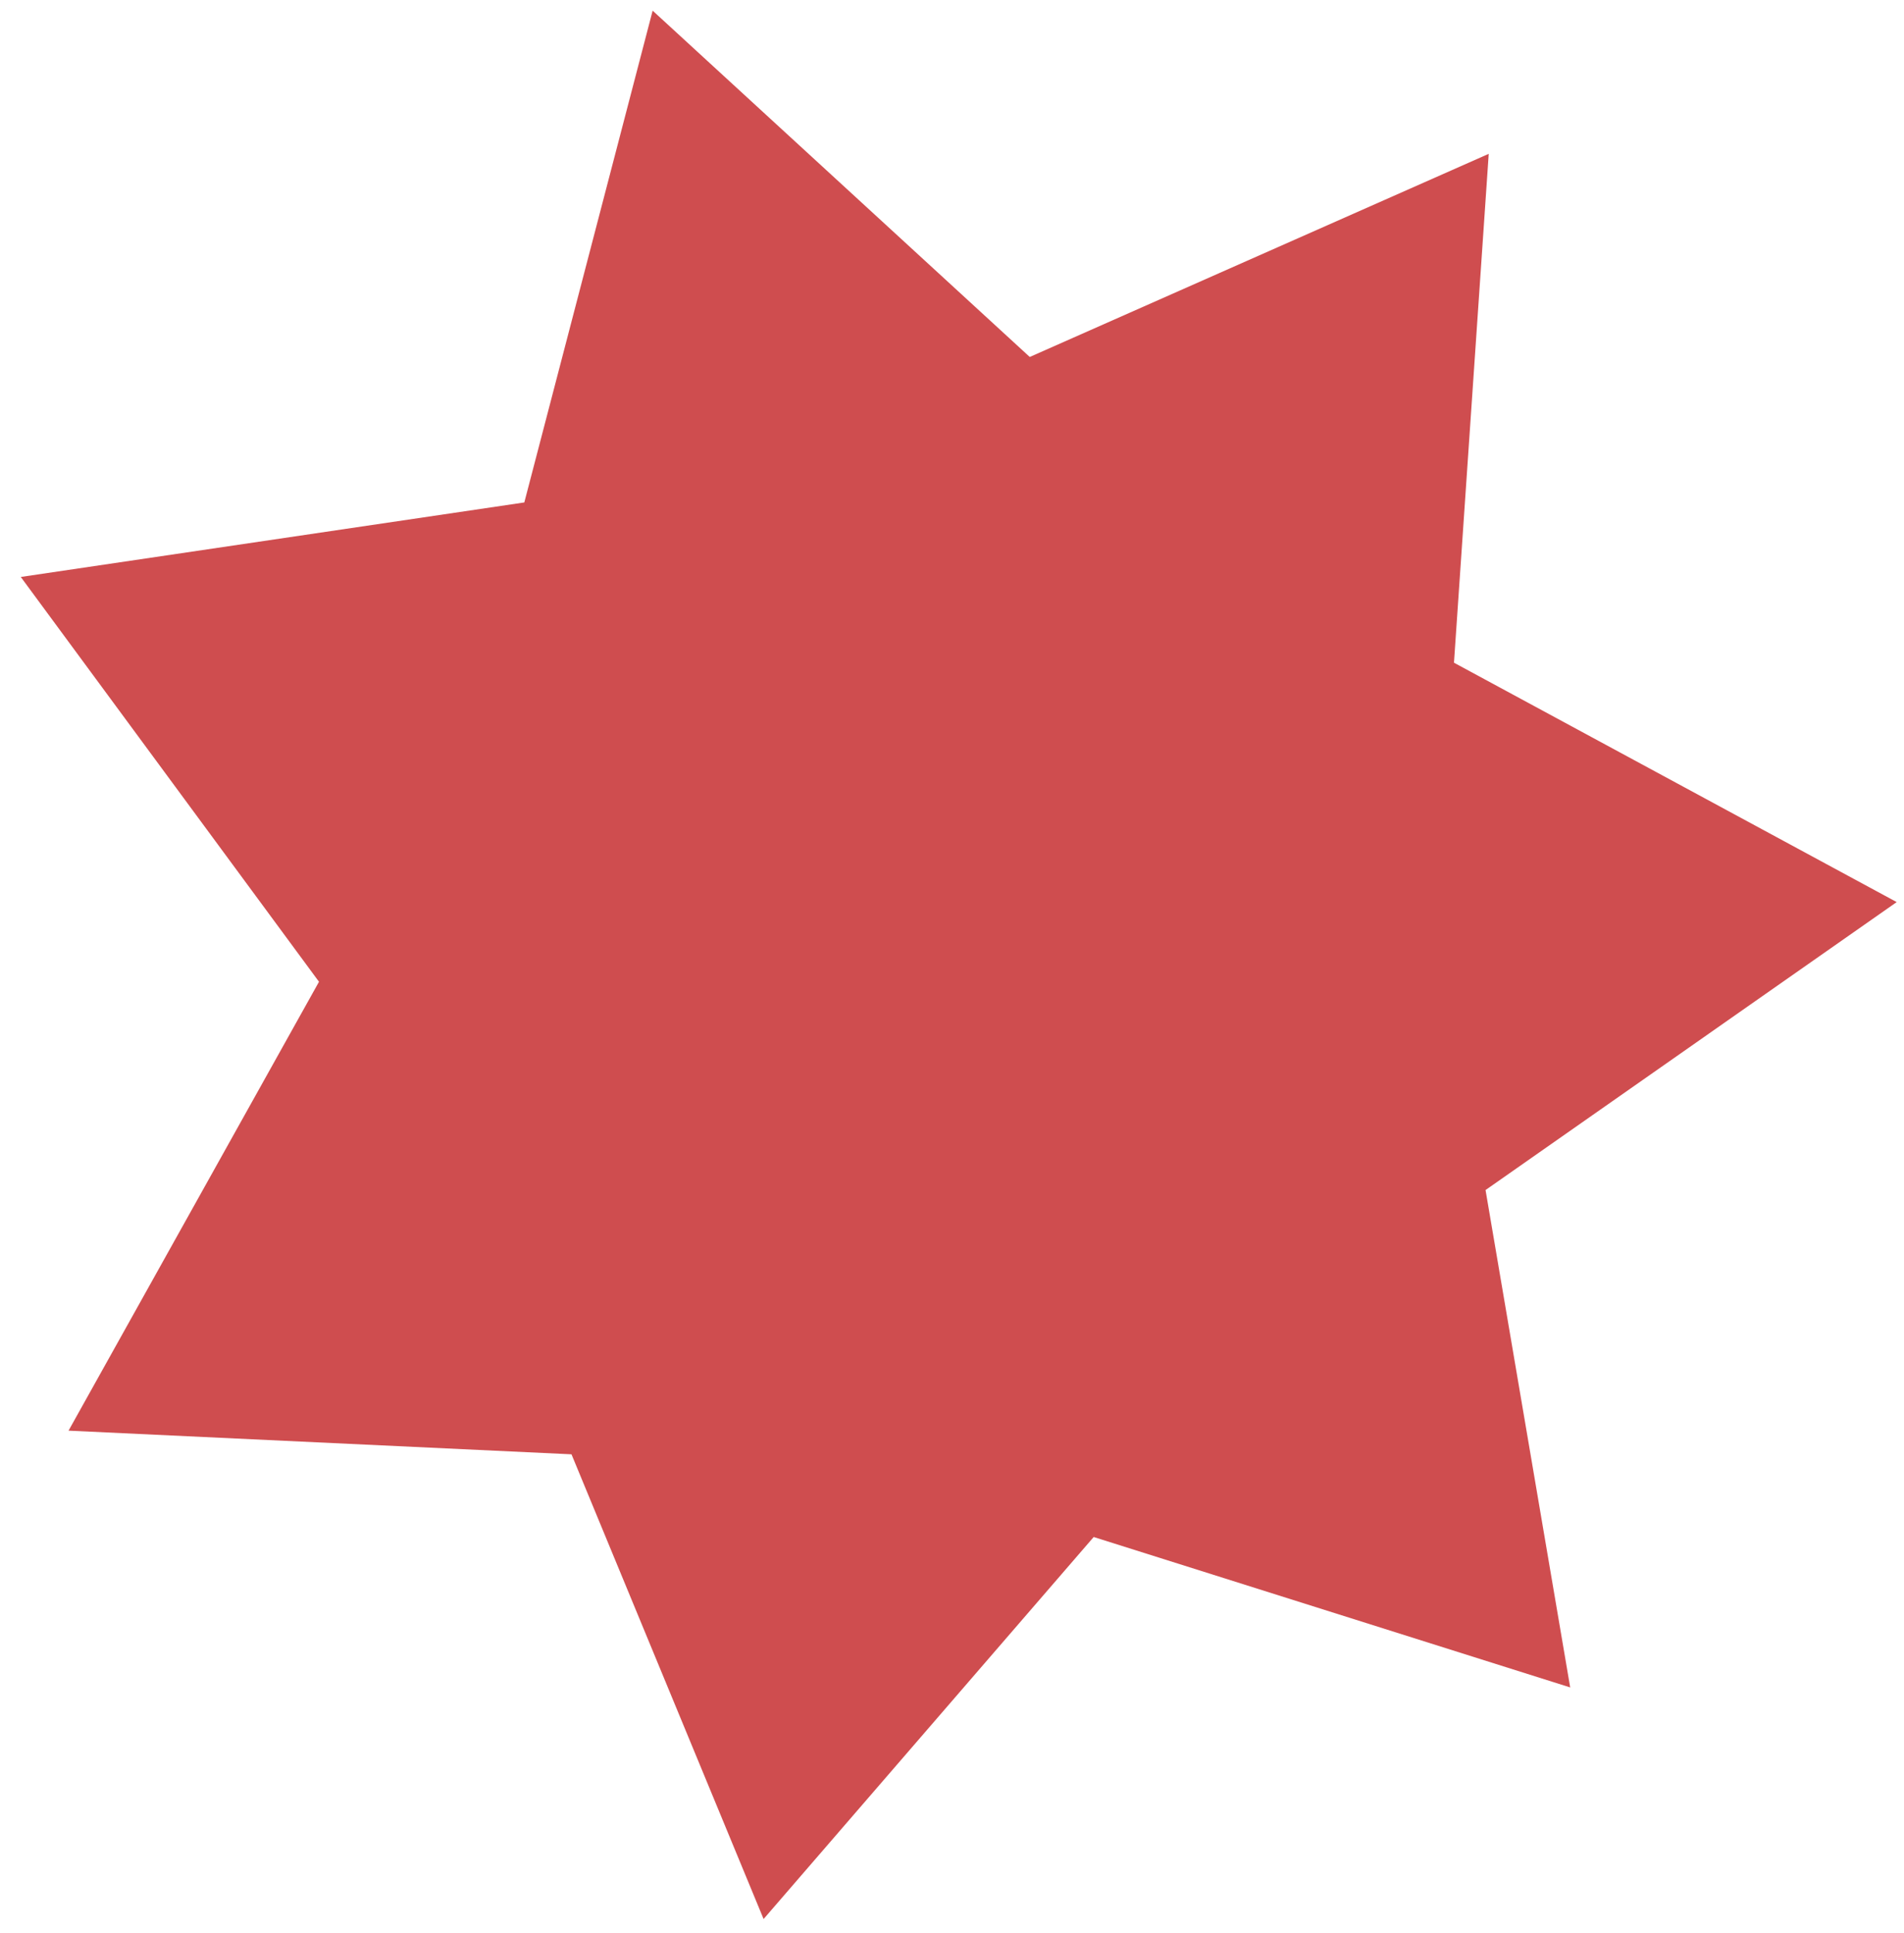
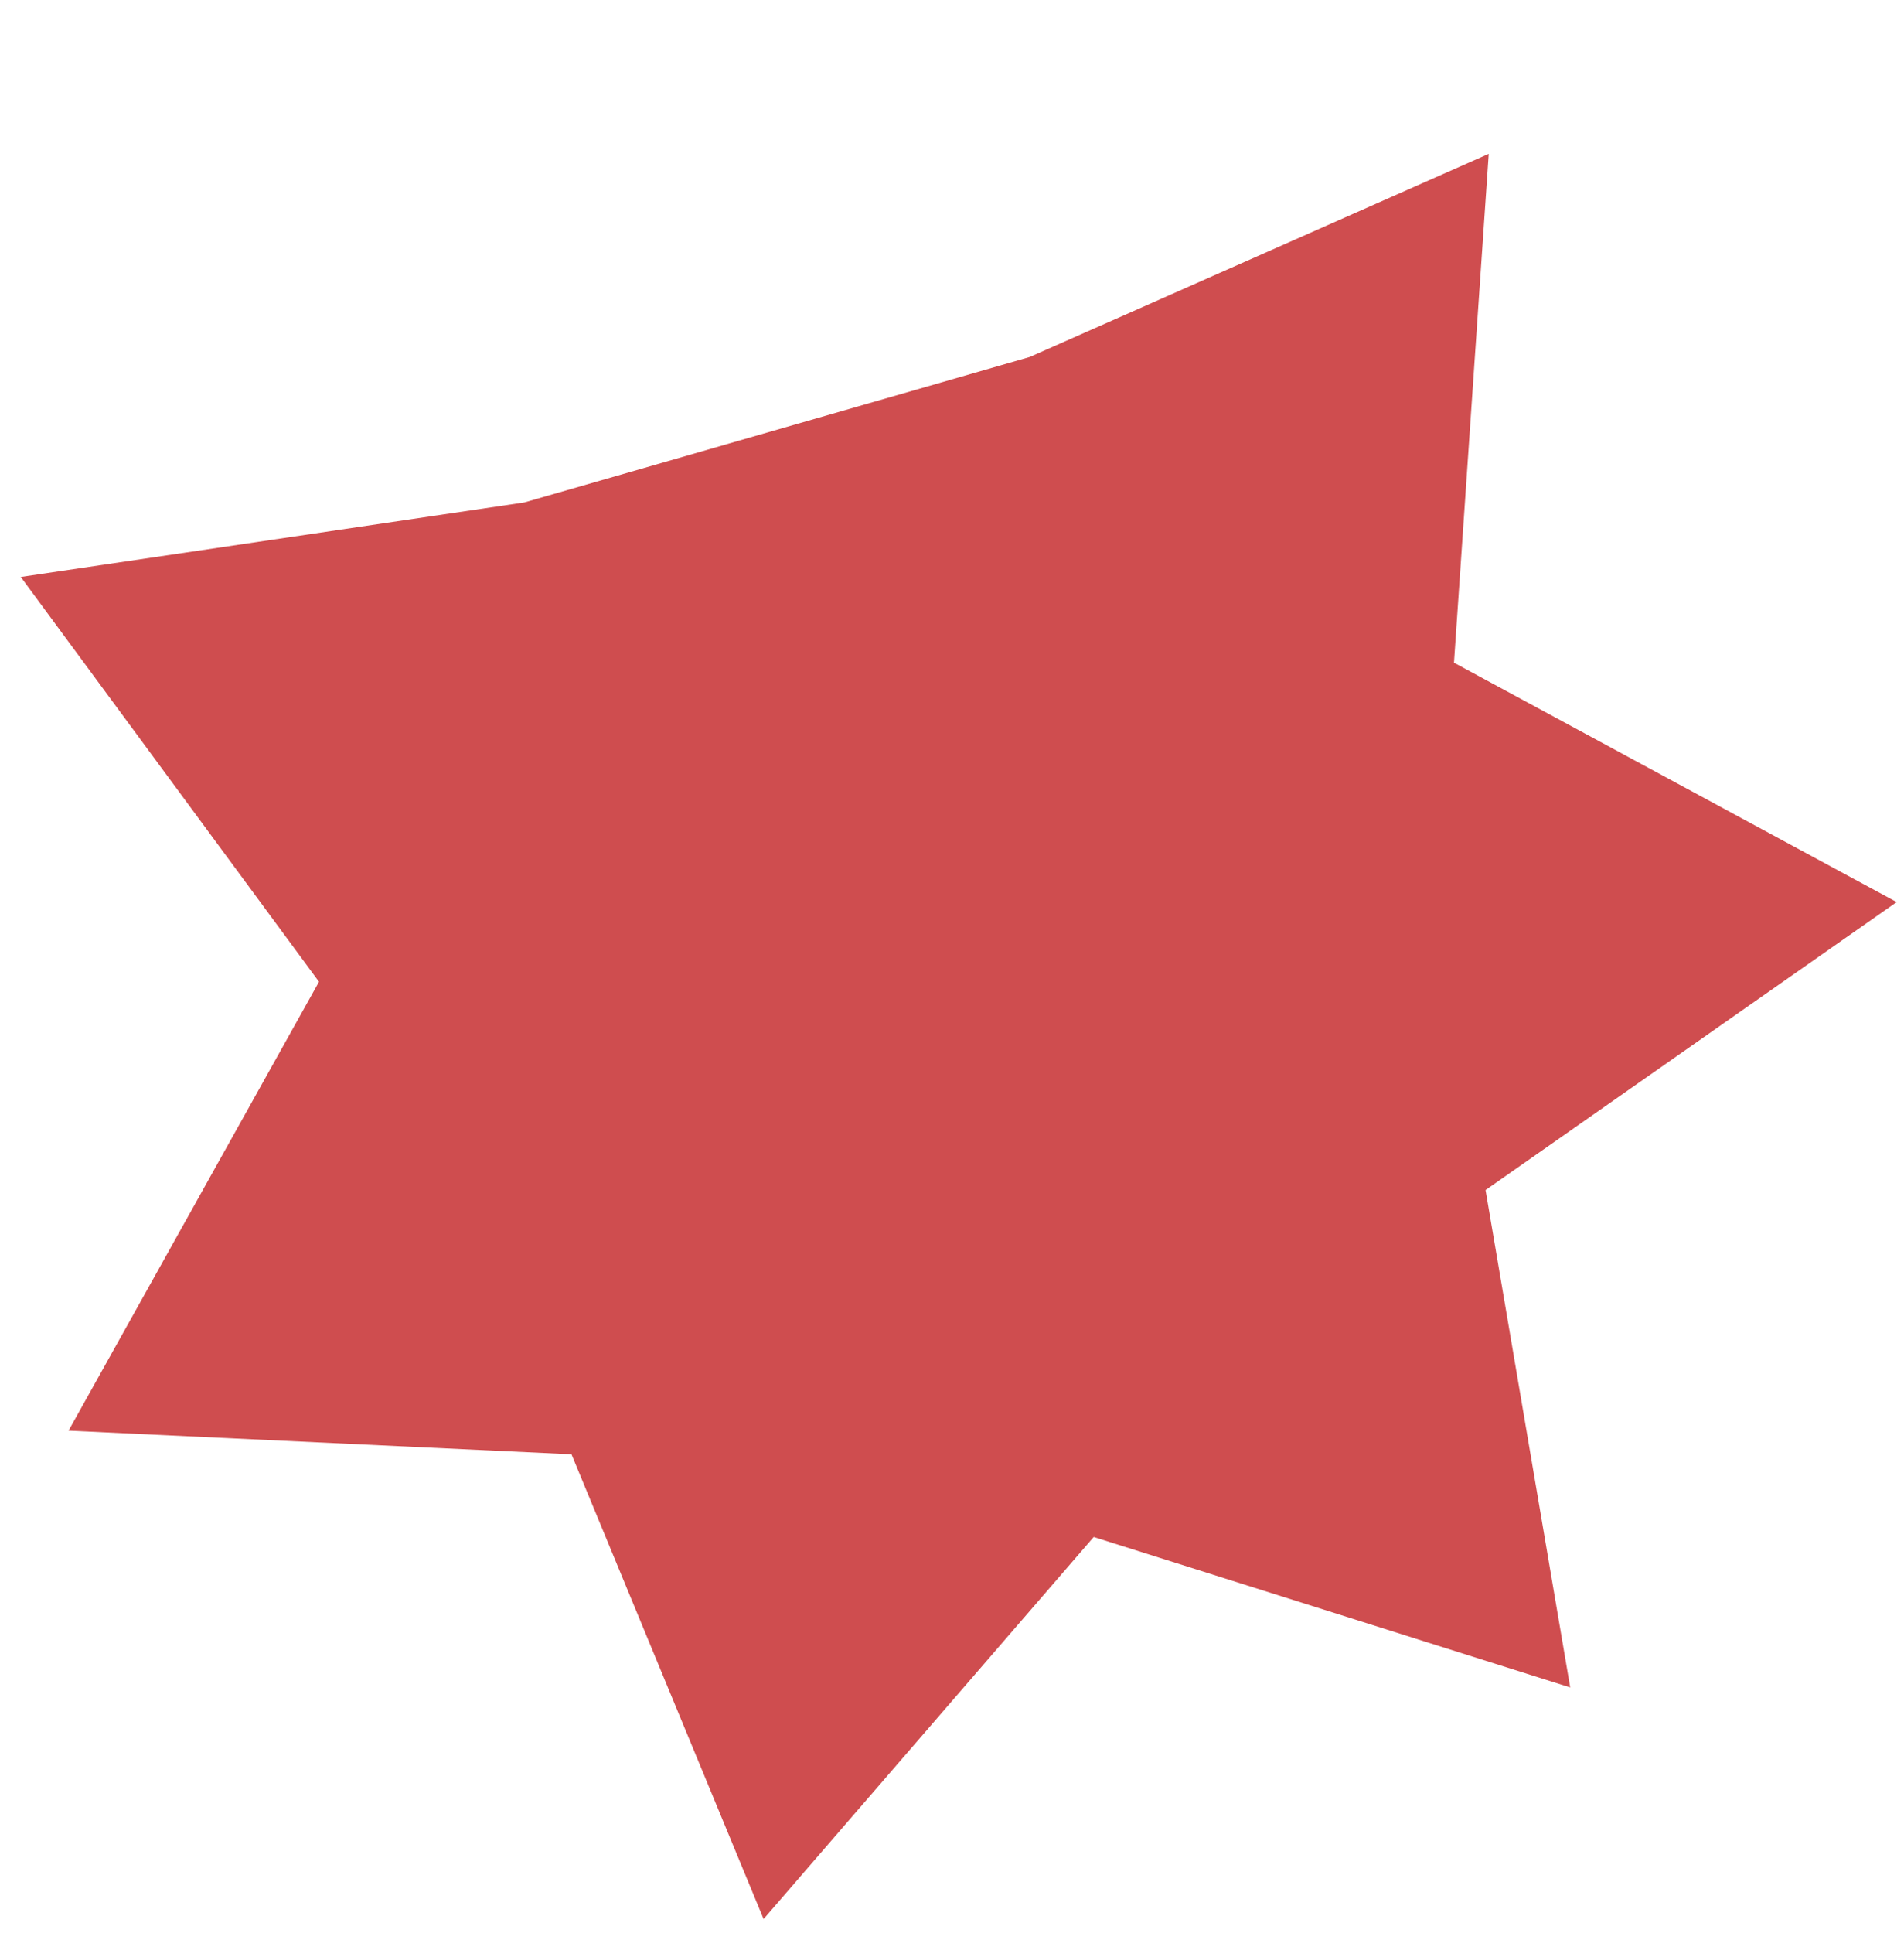
<svg xmlns="http://www.w3.org/2000/svg" width="67" height="68" viewBox="0 0 67 68" fill="none">
-   <path d="M66.743 31.73L52.275 41.859L55.254 59.354L38.486 54.063L26.87 67.5L20.11 51.154L2.412 50.322L11.225 34.533L0.731 20.294L18.45 17.673L22.966 0.375L36.236 12.556L52.387 5.411L51.164 23.31L66.743 31.73Z" fill="#CF4D4F" />
+   <path d="M66.743 31.73L52.275 41.859L55.254 59.354L38.486 54.063L26.87 67.5L20.11 51.154L2.412 50.322L11.225 34.533L0.731 20.294L18.45 17.673L36.236 12.556L52.387 5.411L51.164 23.31L66.743 31.73Z" fill="#CF4D4F" />
</svg>